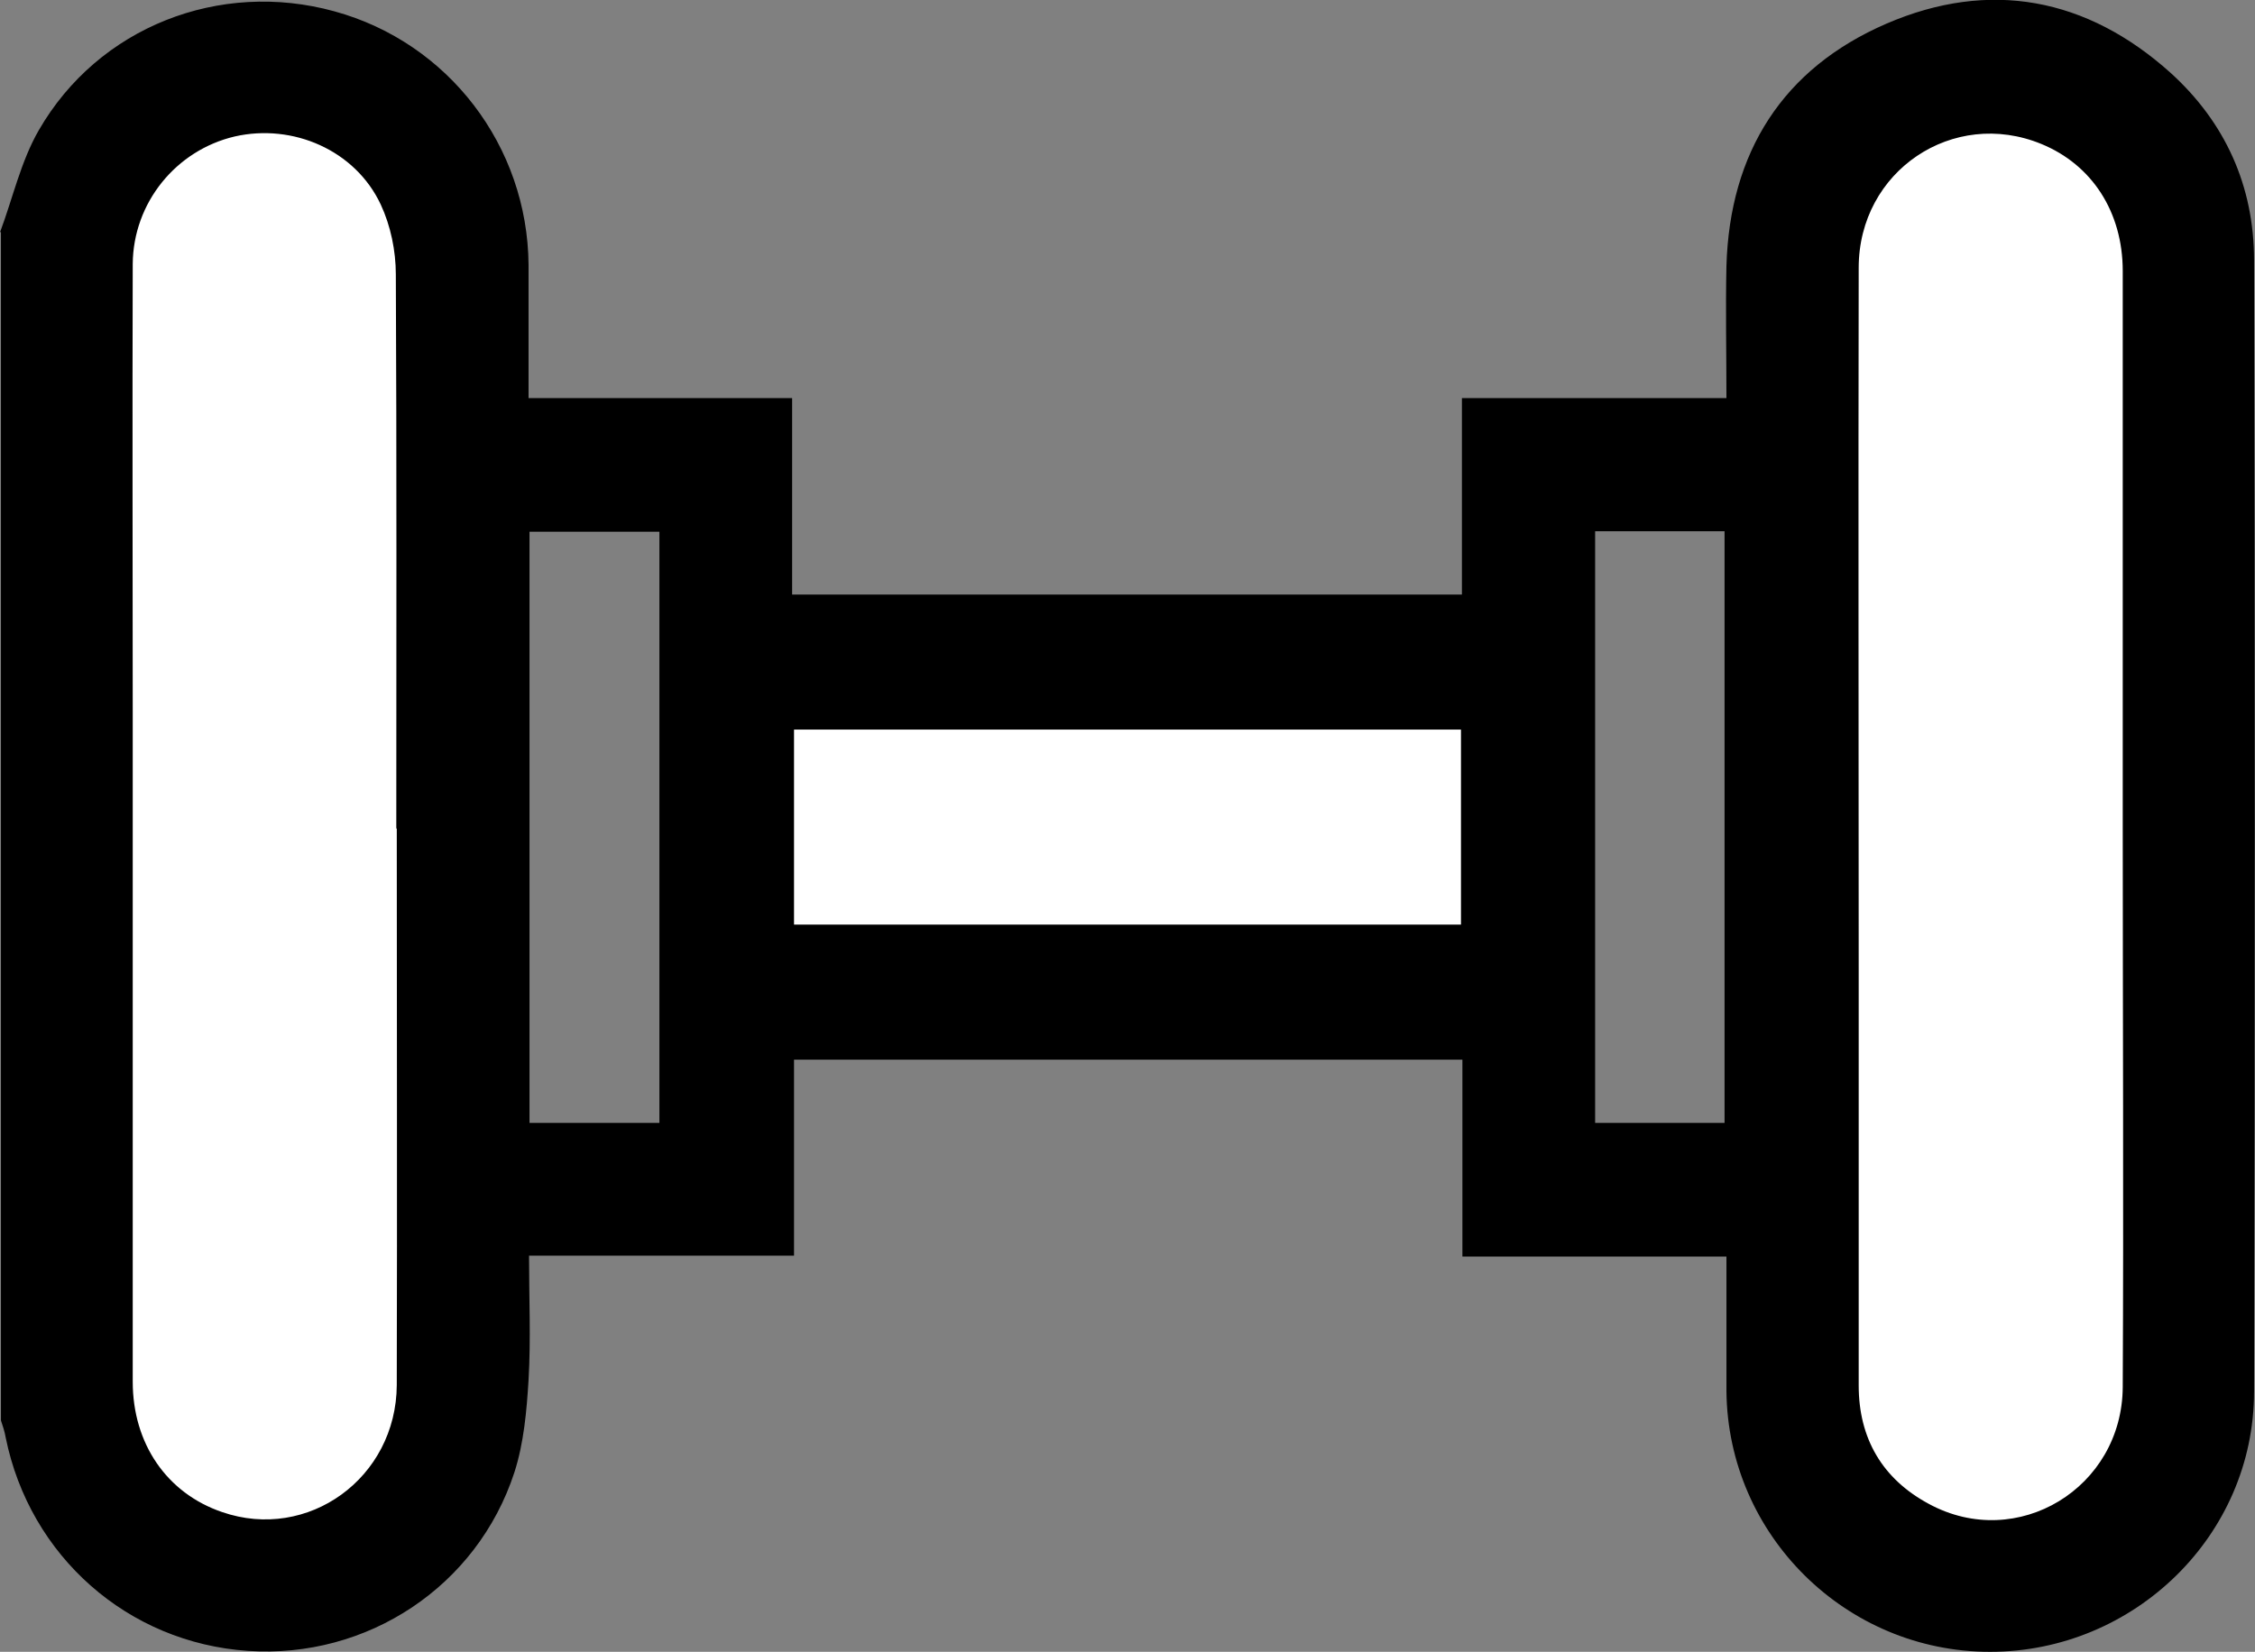
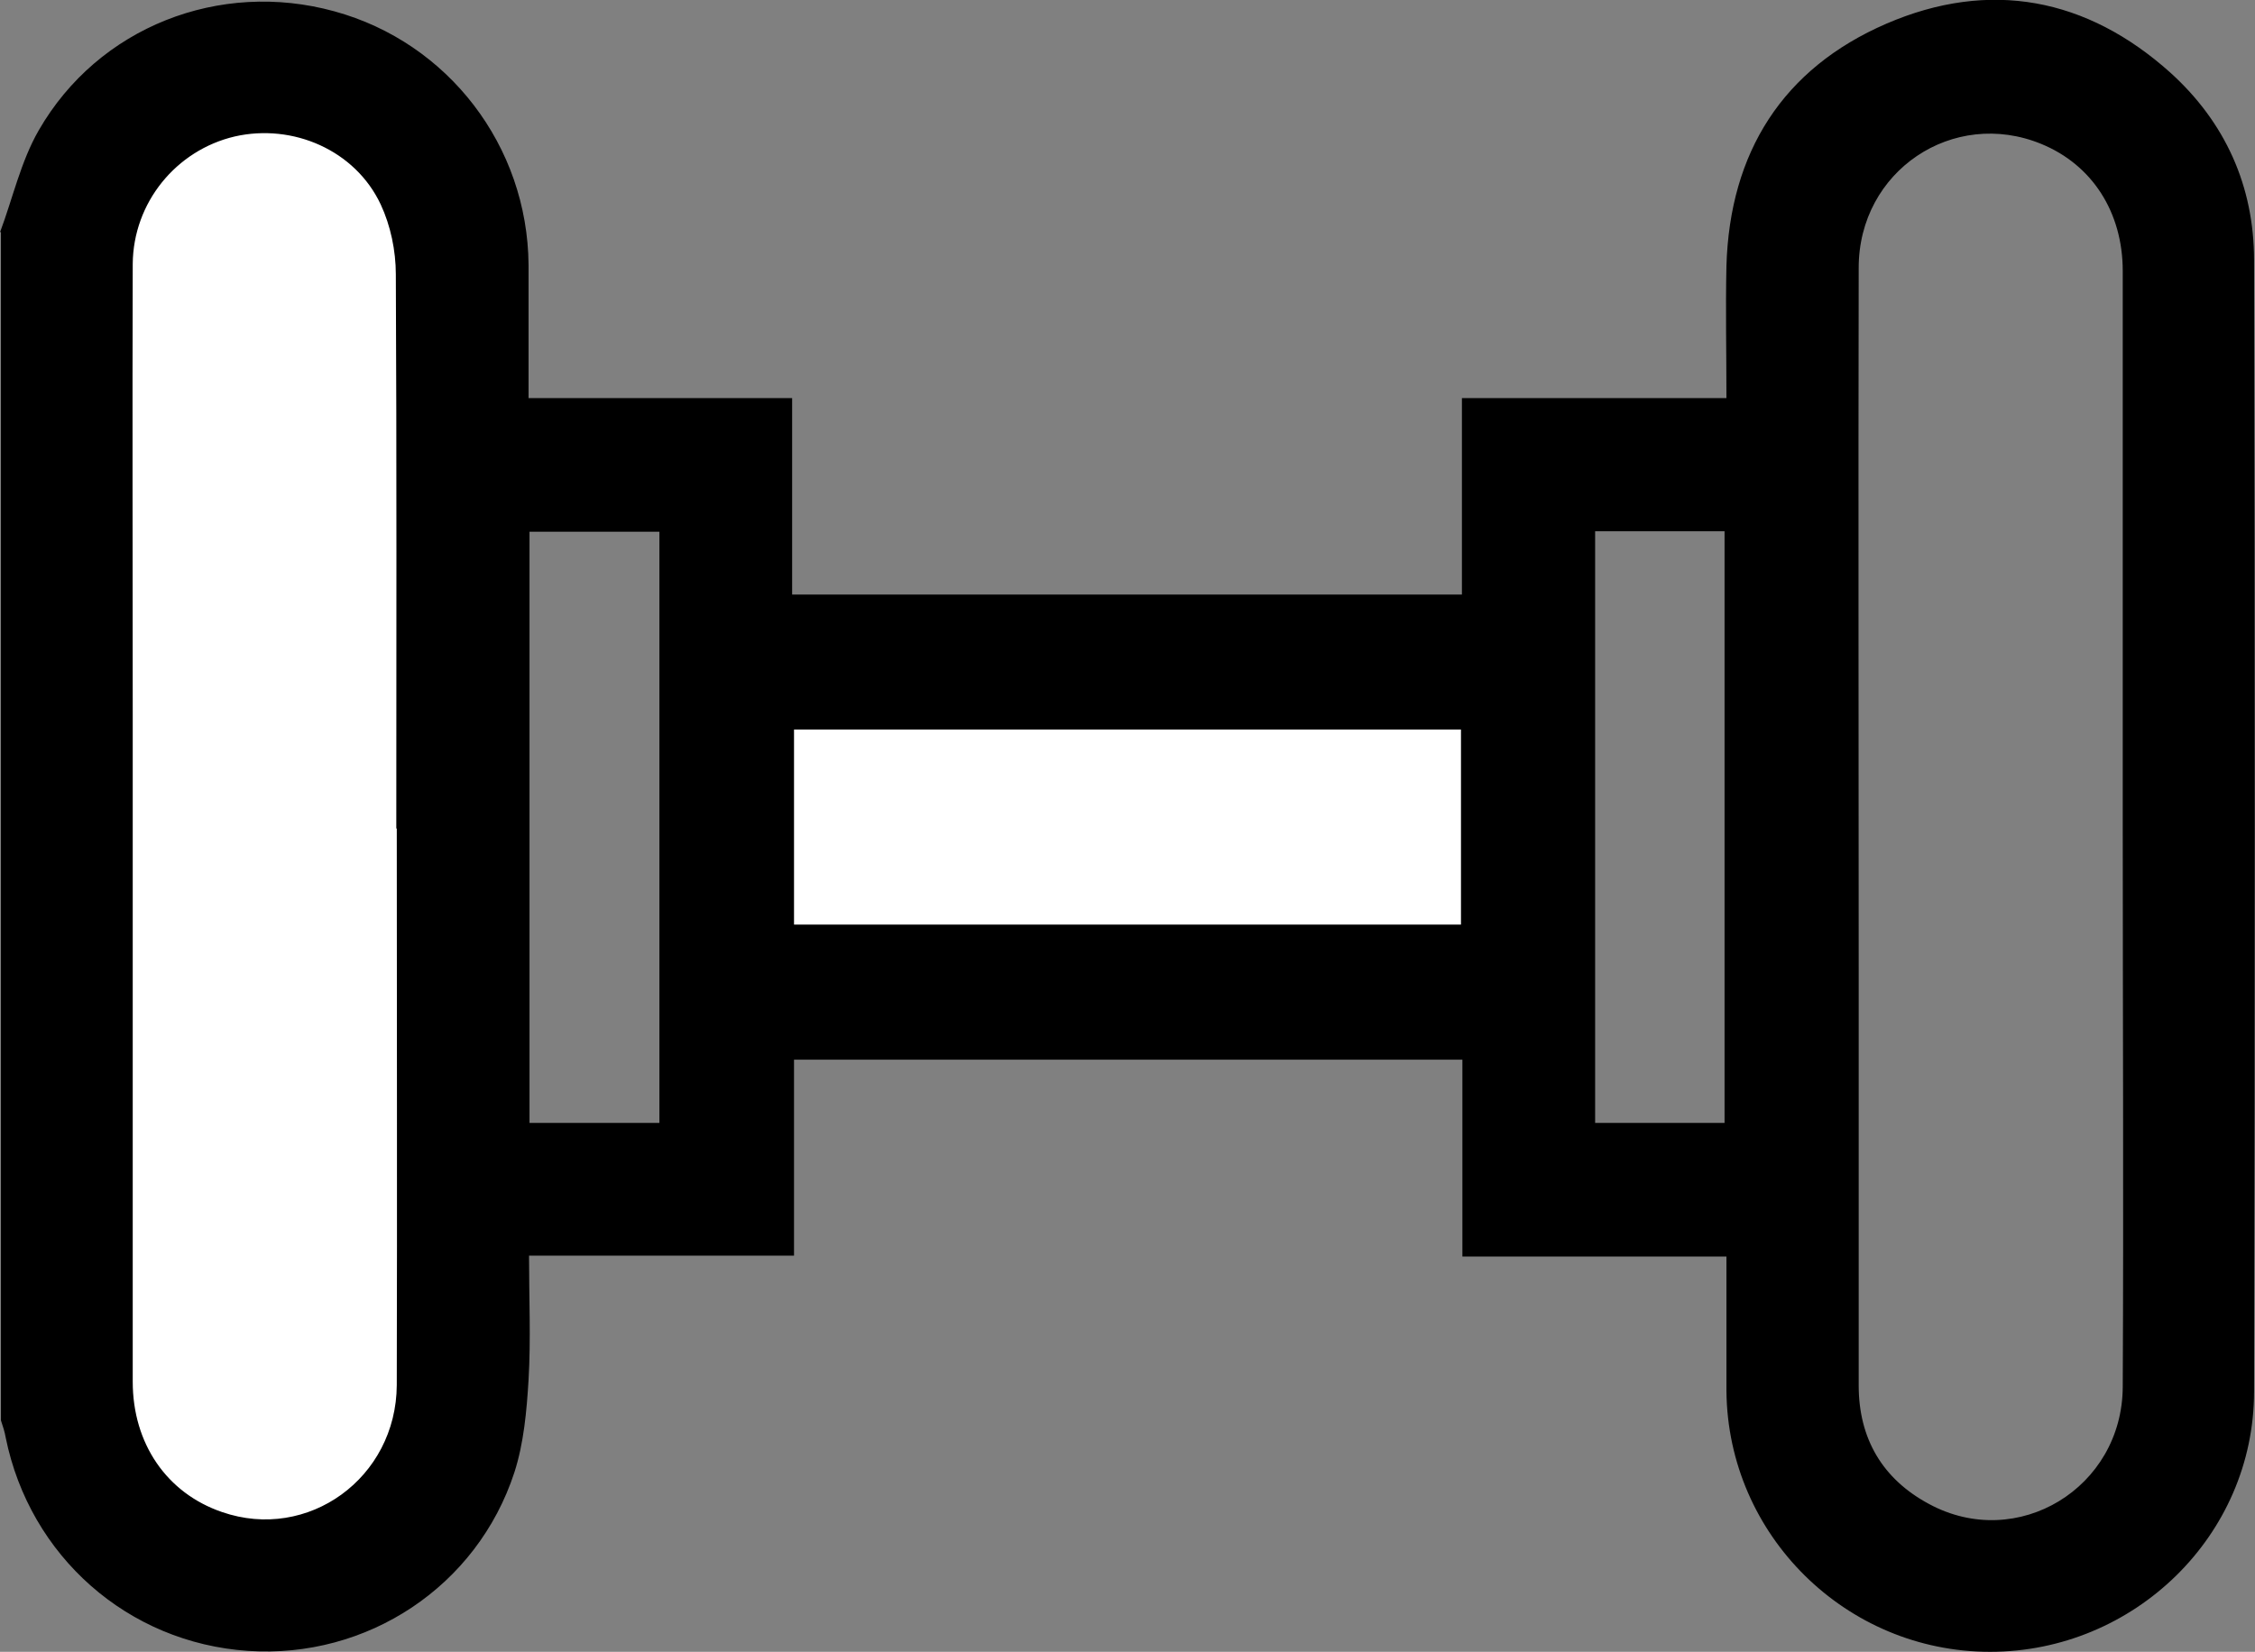
<svg xmlns="http://www.w3.org/2000/svg" id="Calque_2" data-name="Calque 2" viewBox="0 0 47.74 34.98">
  <rect x="0" y="0" width="47.74" height="34.98" fill="#808080" stroke="none" />
  <defs>
    <style>
      .cls-1 {
        fill: #fff;
      }
    </style>
  </defs>
  <g id="Calque_2-2" data-name="Calque 2">
    <g>
      <rect class="cls-1" x="1.8" y="1.95" width="7.38" height="31.18" />
-       <rect class="cls-1" x="38.58" y="1.95" width="7.38" height="31.18" />
      <rect class="cls-1" x="16.1" y="14.62" width="15.76" height="5.57" />
      <path d="M0,4.92c.27-.72.44-1.5.82-2.16C2.08.57,4.65-.43,7.08.24c2.41.66,4.09,2.85,4.11,5.37,0,.92,0,1.83,0,2.82h5.58v4.16h14.18v-4.16h5.6c0-.97-.02-1.89,0-2.8.07-2.4,1.19-4.18,3.39-5.13,2.18-.94,4.24-.55,6.01,1.04,1.16,1.05,1.77,2.4,1.77,3.97.02,7.99.02,15.97,0,23.96,0,3.05-2.54,5.51-5.59,5.51-3.05,0-5.55-2.47-5.58-5.52,0-.93,0-1.86,0-2.85h-5.59v-4.17h-14.15v4.15h-5.61c0,.9.04,1.77-.01,2.63-.04.66-.1,1.34-.3,1.96-.79,2.42-3.12,3.95-5.64,3.78-2.54-.17-4.62-2-5.13-4.52-.02-.12-.06-.24-.1-.36,0-8.39,0-16.78,0-25.17ZM8.39,17.55c0-3.91.01-7.83-.01-11.74,0-.5-.11-1.03-.32-1.48-.54-1.15-1.86-1.72-3.09-1.44-1.24.29-2.15,1.4-2.16,2.7-.01,3.18,0,6.37,0,9.55,0,4.71,0,9.41,0,14.12,0,1.31.72,2.36,1.89,2.76,1.82.63,3.69-.72,3.7-2.69.01-3.93,0-7.86,0-11.79ZM44.94,17.53c0-3.93,0-7.86,0-11.79,0-1.25-.65-2.25-1.72-2.69-1.87-.77-3.87.57-3.87,2.62-.01,4.94,0,9.88,0,14.82,0,2.95,0,5.9,0,8.85,0,1.12.5,1.98,1.49,2.51,1.87,1.01,4.09-.34,4.1-2.48.02-3.95,0-7.89,0-11.84ZM30.93,19.58v-4.13h-14.12v4.13h14.12ZM13.96,23.78v-12.52h-2.75v12.52h2.75ZM33.77,11.25v12.53h2.74v-12.53h-2.74Z" />
    </g>
  </g>
</svg>